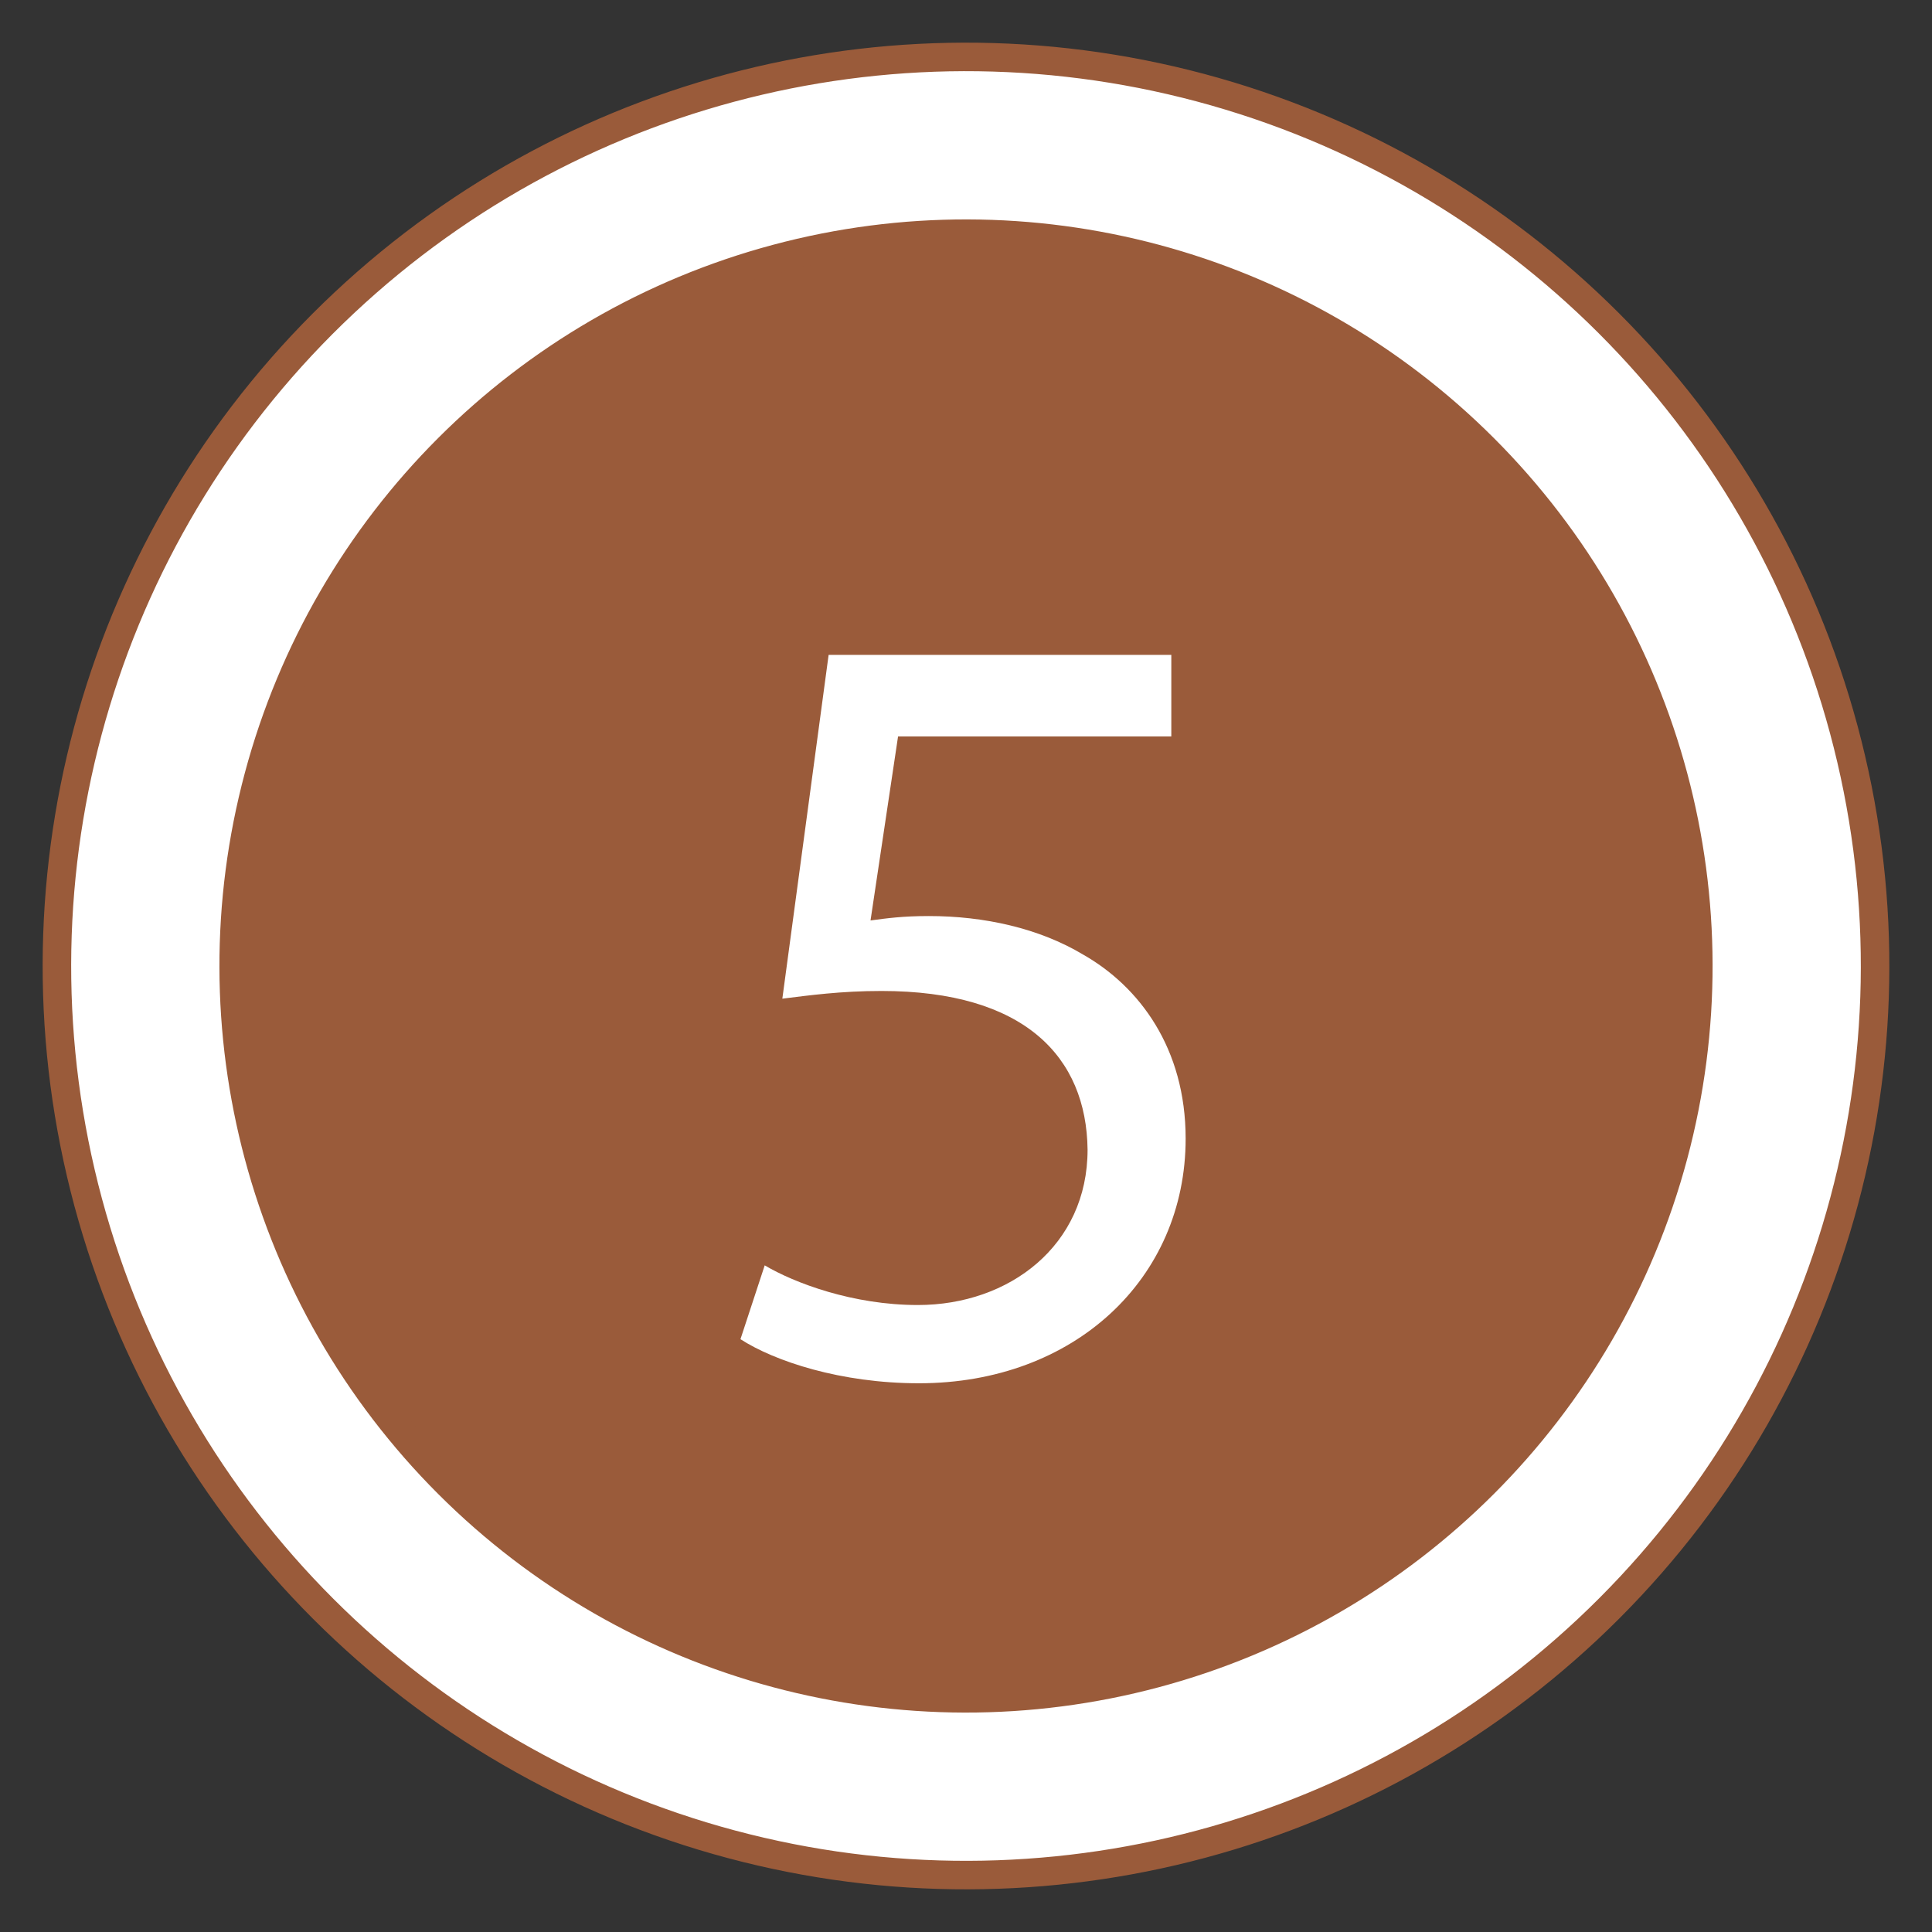
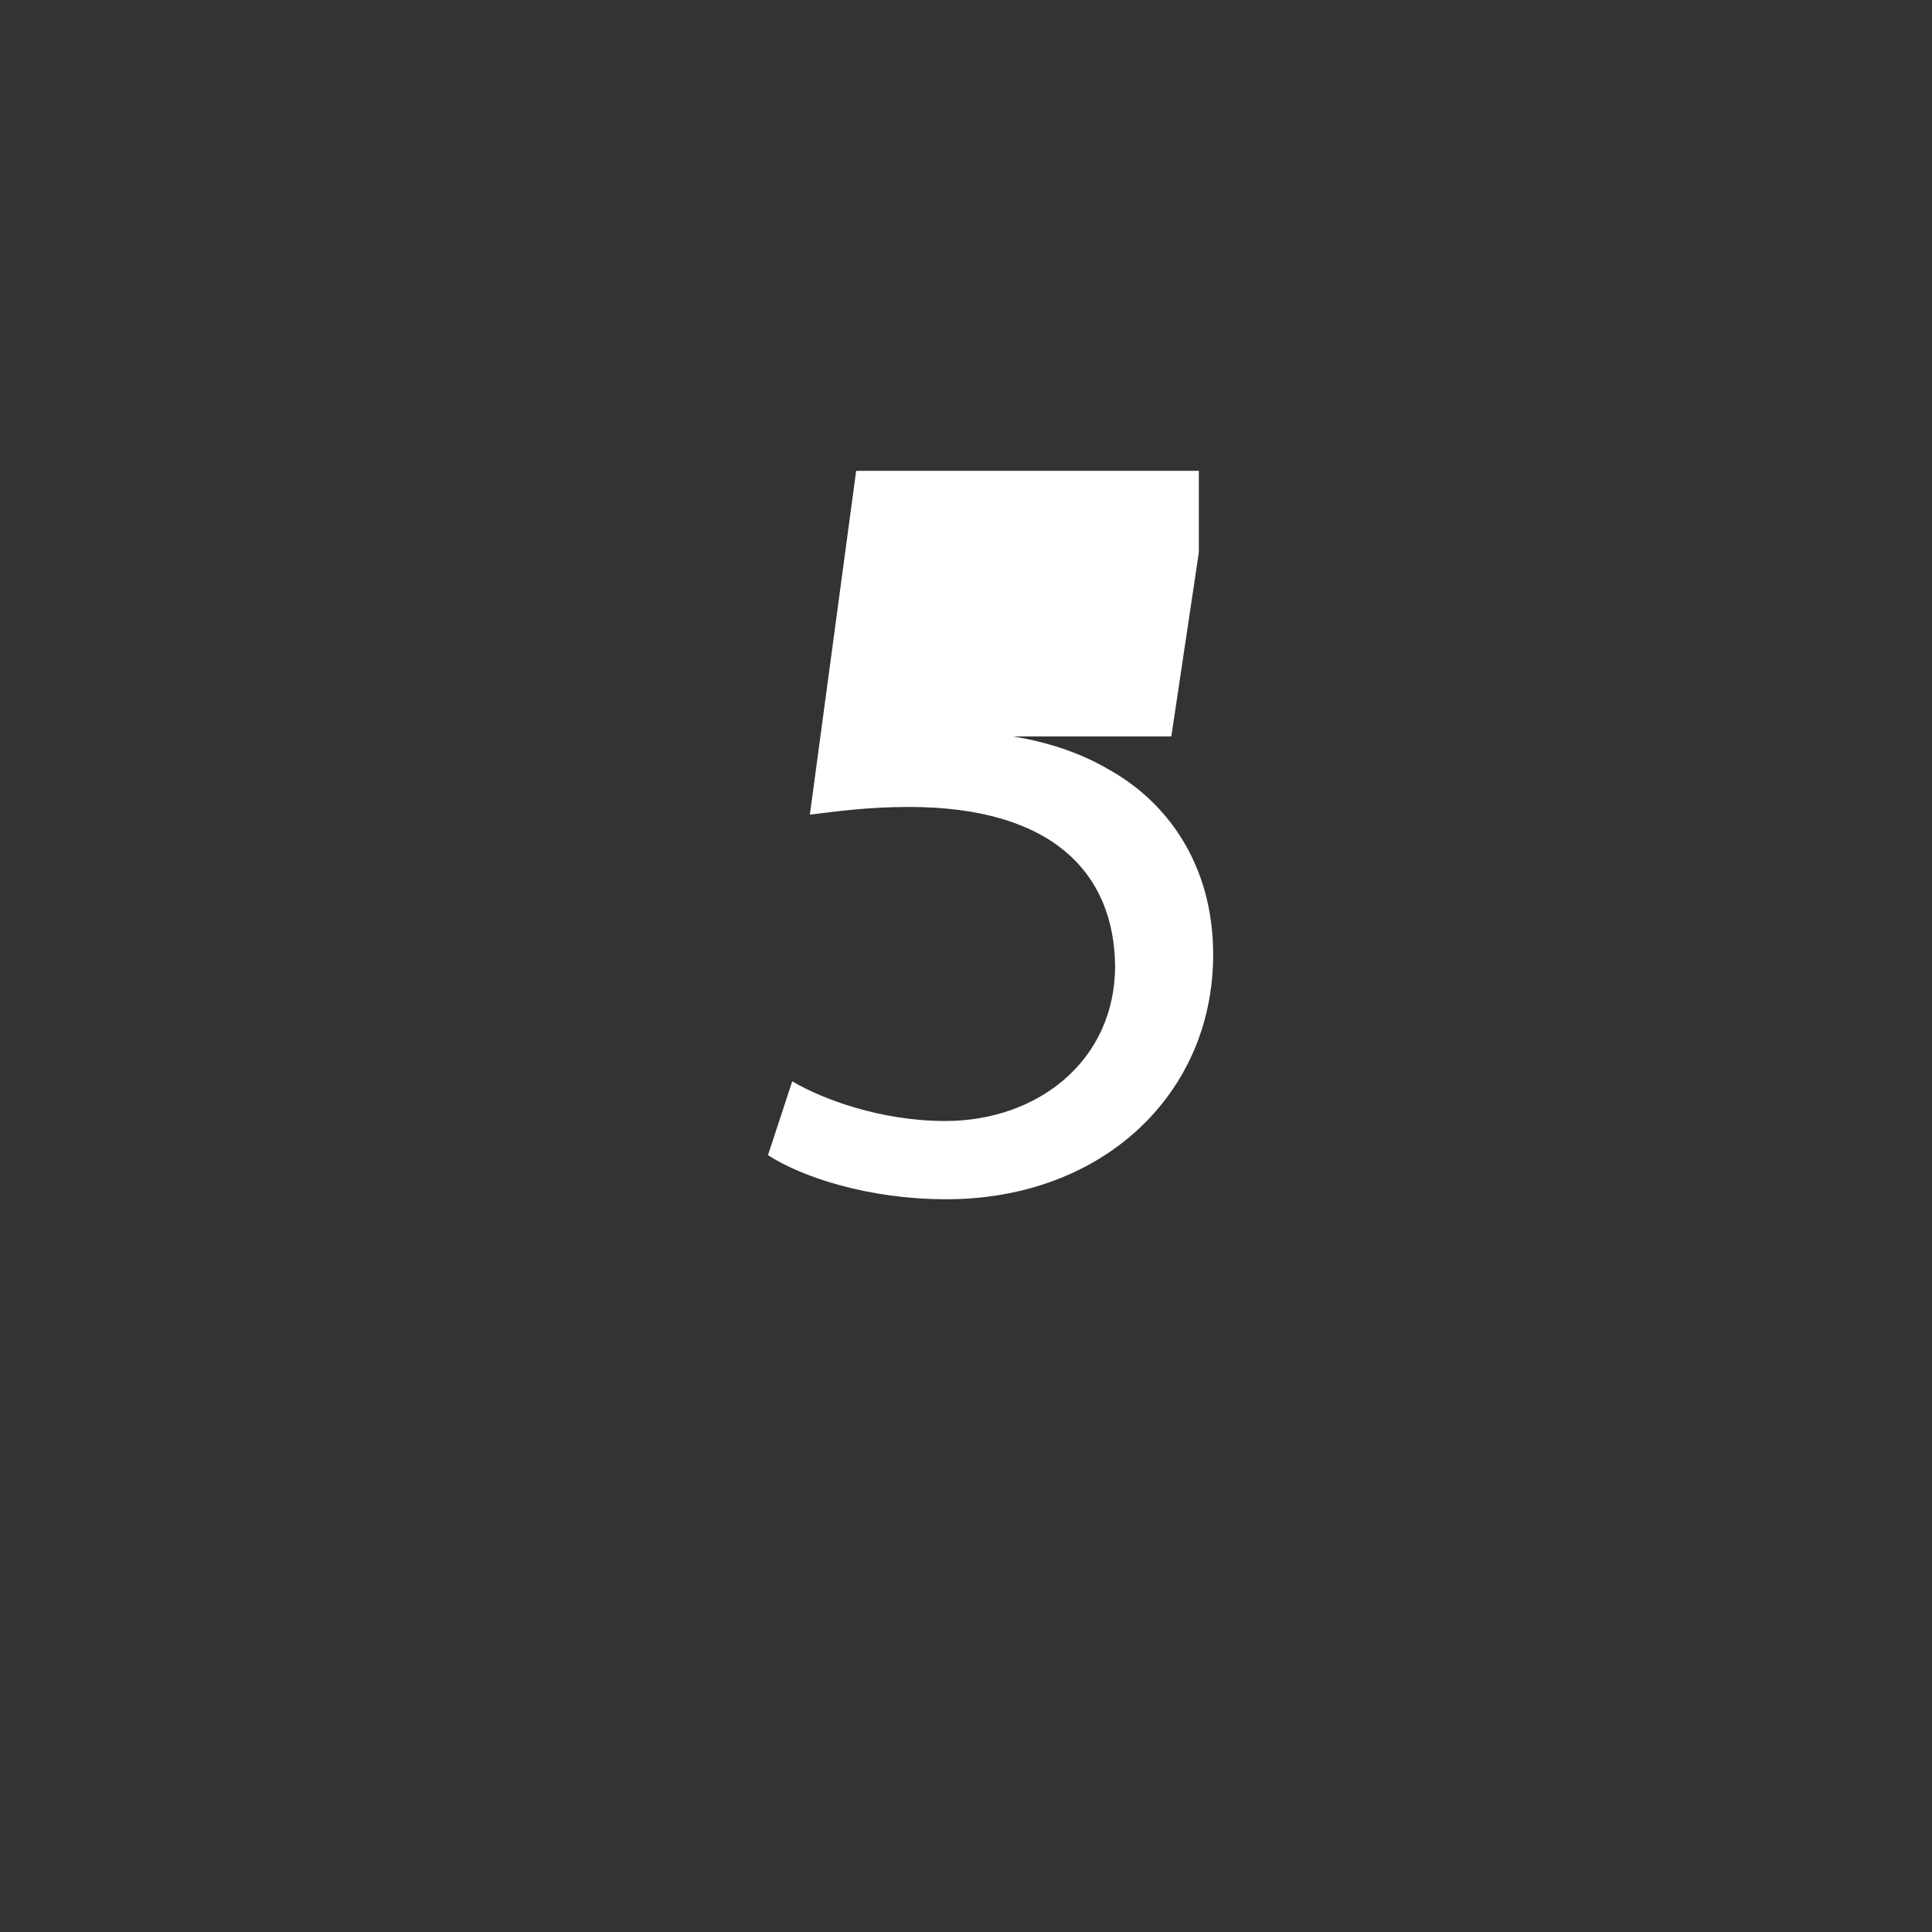
<svg xmlns="http://www.w3.org/2000/svg" id="a" viewBox="0 0 96 96">
  <rect x="0" y="0" width="96" height="96" fill="#333333" stroke="none" />
-   <circle cx="48" cy="48" r="45.171" transform="translate(-11.85 80.031) rotate(-73.155)" fill="#fff" stroke="#9a5b3a" stroke-linejoin="round" stroke-width="1.417" />
-   <circle cx="48" cy="48" r="36.388" transform="translate(-19.882 48) rotate(-45)" fill="#9a5b3a" stroke="#9a5b3a" stroke-linejoin="round" stroke-width="1.417" />
-   <path d="m58.203,36.593h-13.579l-1.368,9.144c.82-.109,1.586-.219,2.901-.219,2.738,0,5.476.602,7.665,1.916,2.793,1.588,5.092,4.654,5.092,9.144,0,6.954-5.53,12.156-13.251,12.156-3.888,0-7.172-1.095-8.87-2.19l1.205-3.669c1.478.876,4.381,1.971,7.61,1.971,4.546,0,8.433-2.957,8.433-7.72-.055-4.6-3.121-7.885-10.24-7.885-2.026,0-3.614.219-4.927.383l2.3-17.083h17.028v4.052Z" fill="#fff" />
+   <path d="m58.203,36.593h-13.579c.82-.109,1.586-.219,2.901-.219,2.738,0,5.476.602,7.665,1.916,2.793,1.588,5.092,4.654,5.092,9.144,0,6.954-5.53,12.156-13.251,12.156-3.888,0-7.172-1.095-8.87-2.19l1.205-3.669c1.478.876,4.381,1.971,7.61,1.971,4.546,0,8.433-2.957,8.433-7.72-.055-4.6-3.121-7.885-10.24-7.885-2.026,0-3.614.219-4.927.383l2.3-17.083h17.028v4.052Z" fill="#fff" />
</svg>